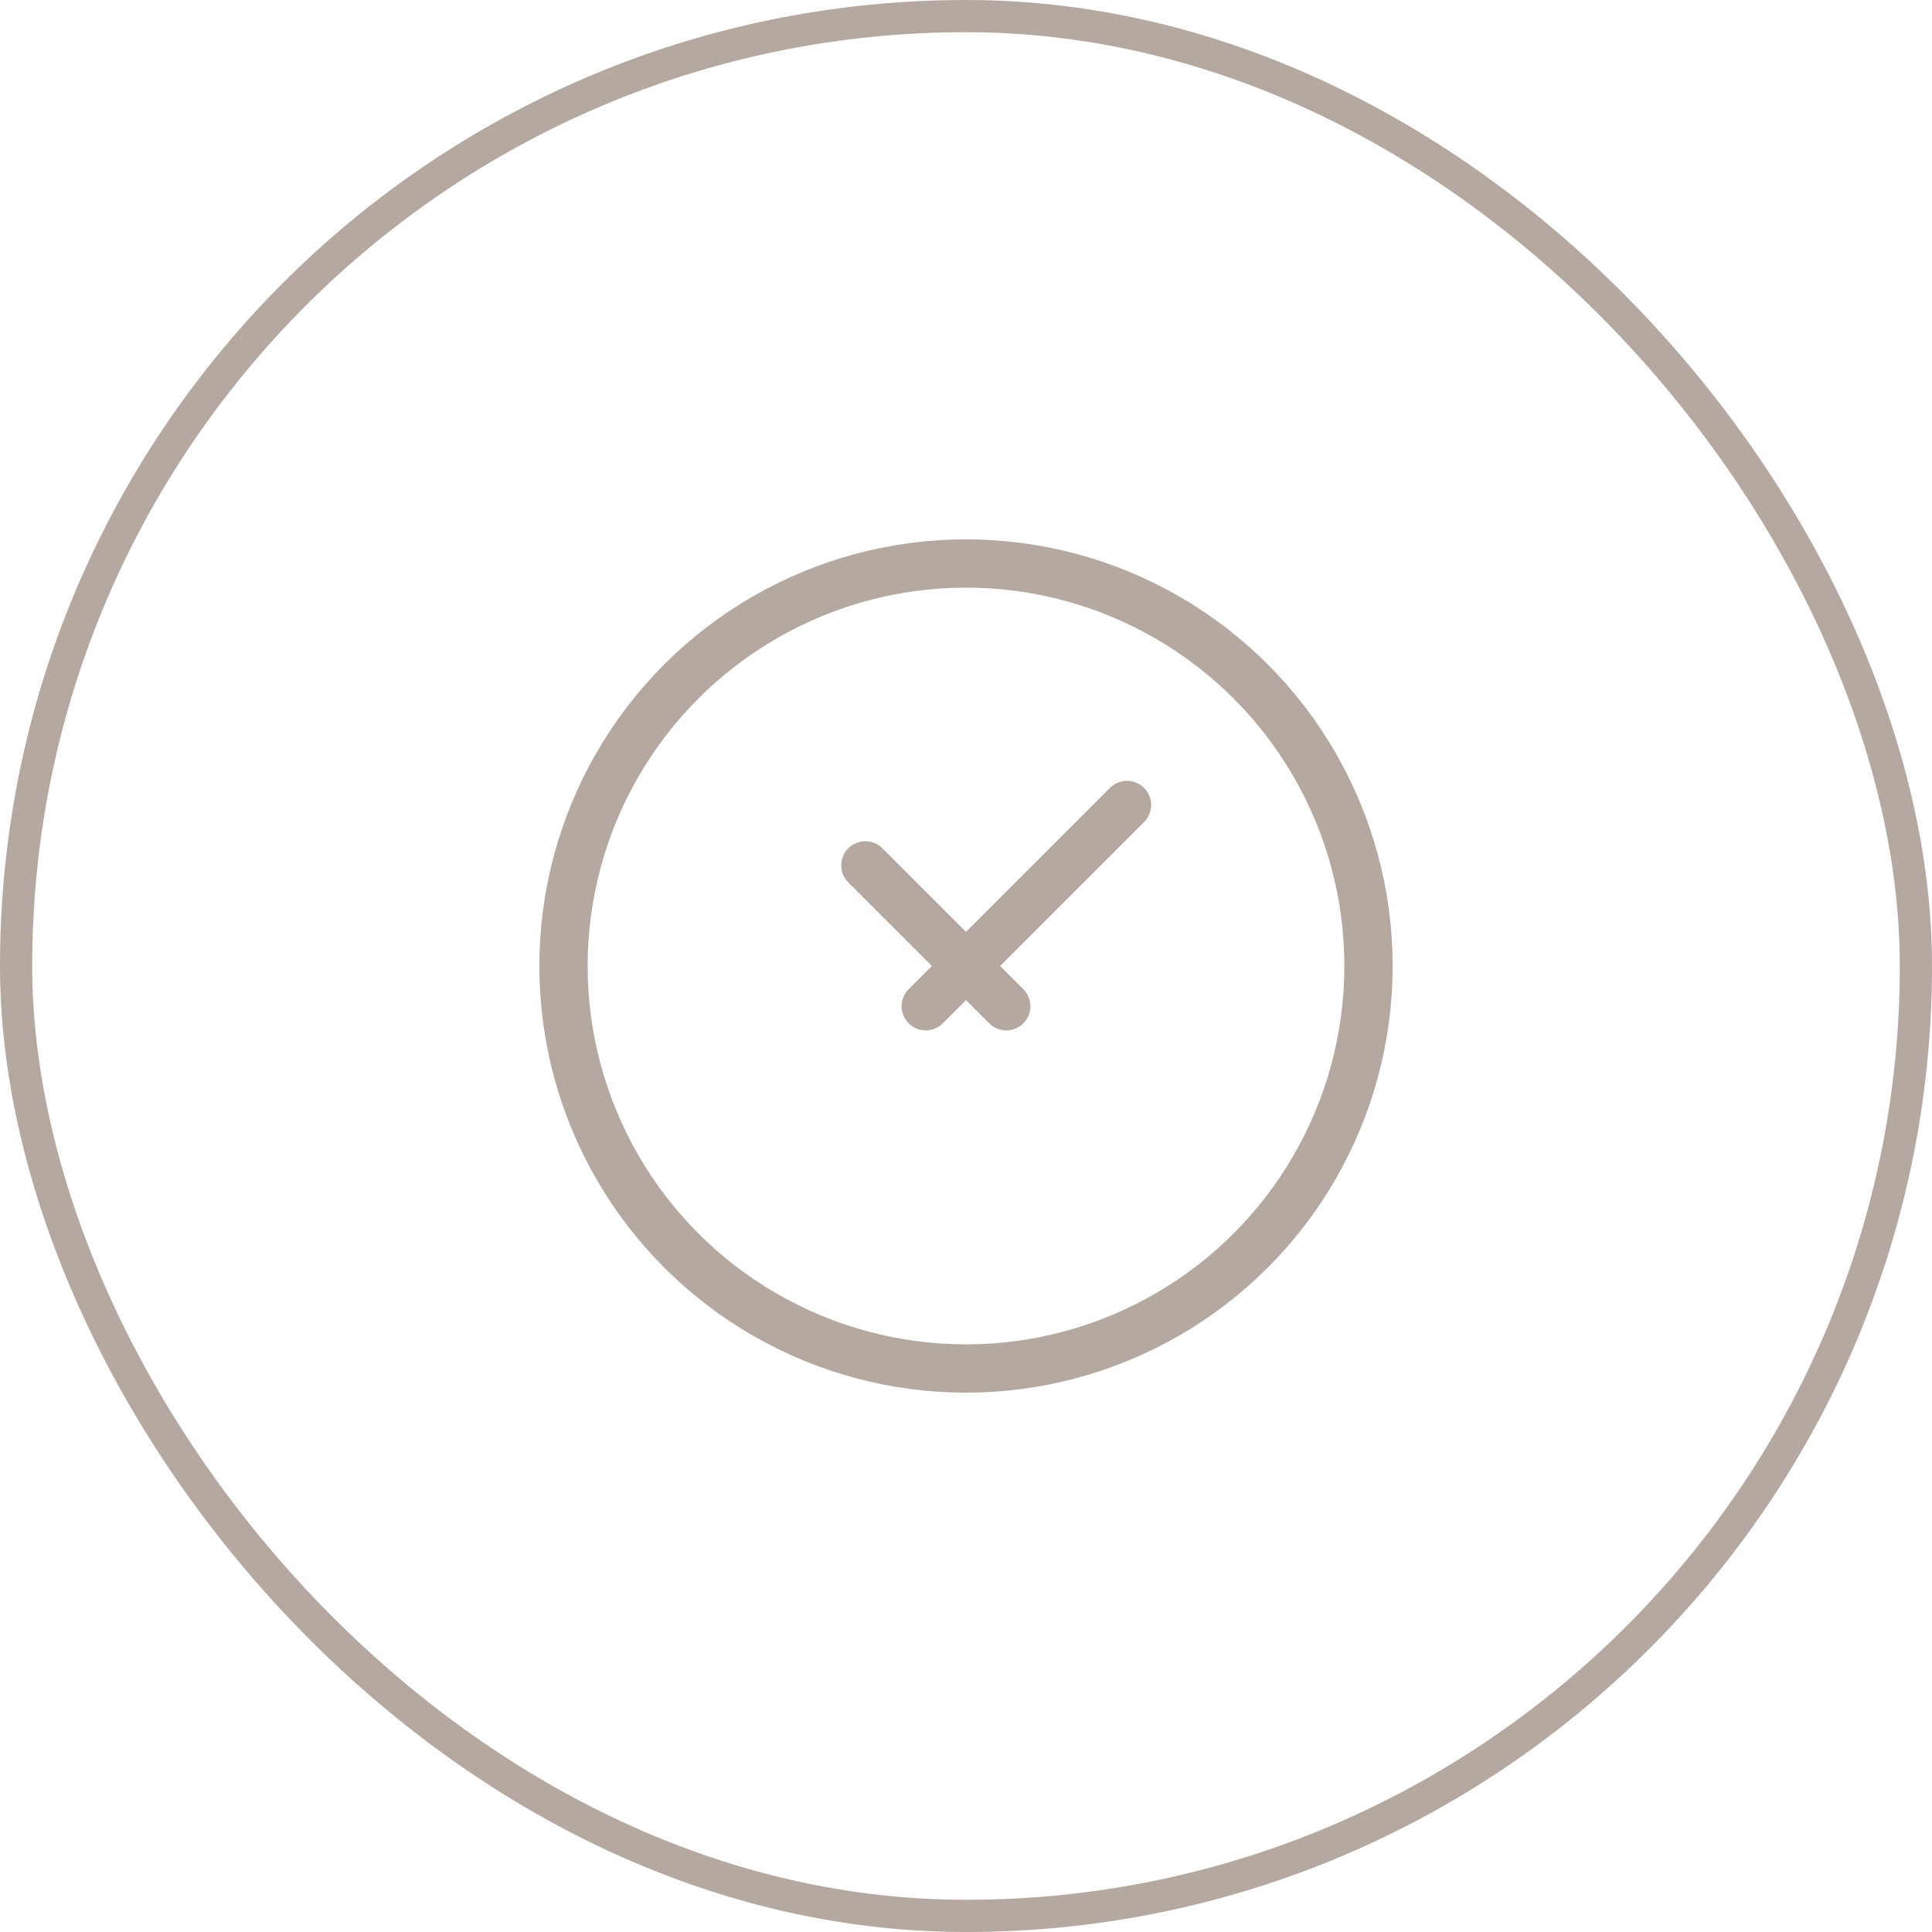
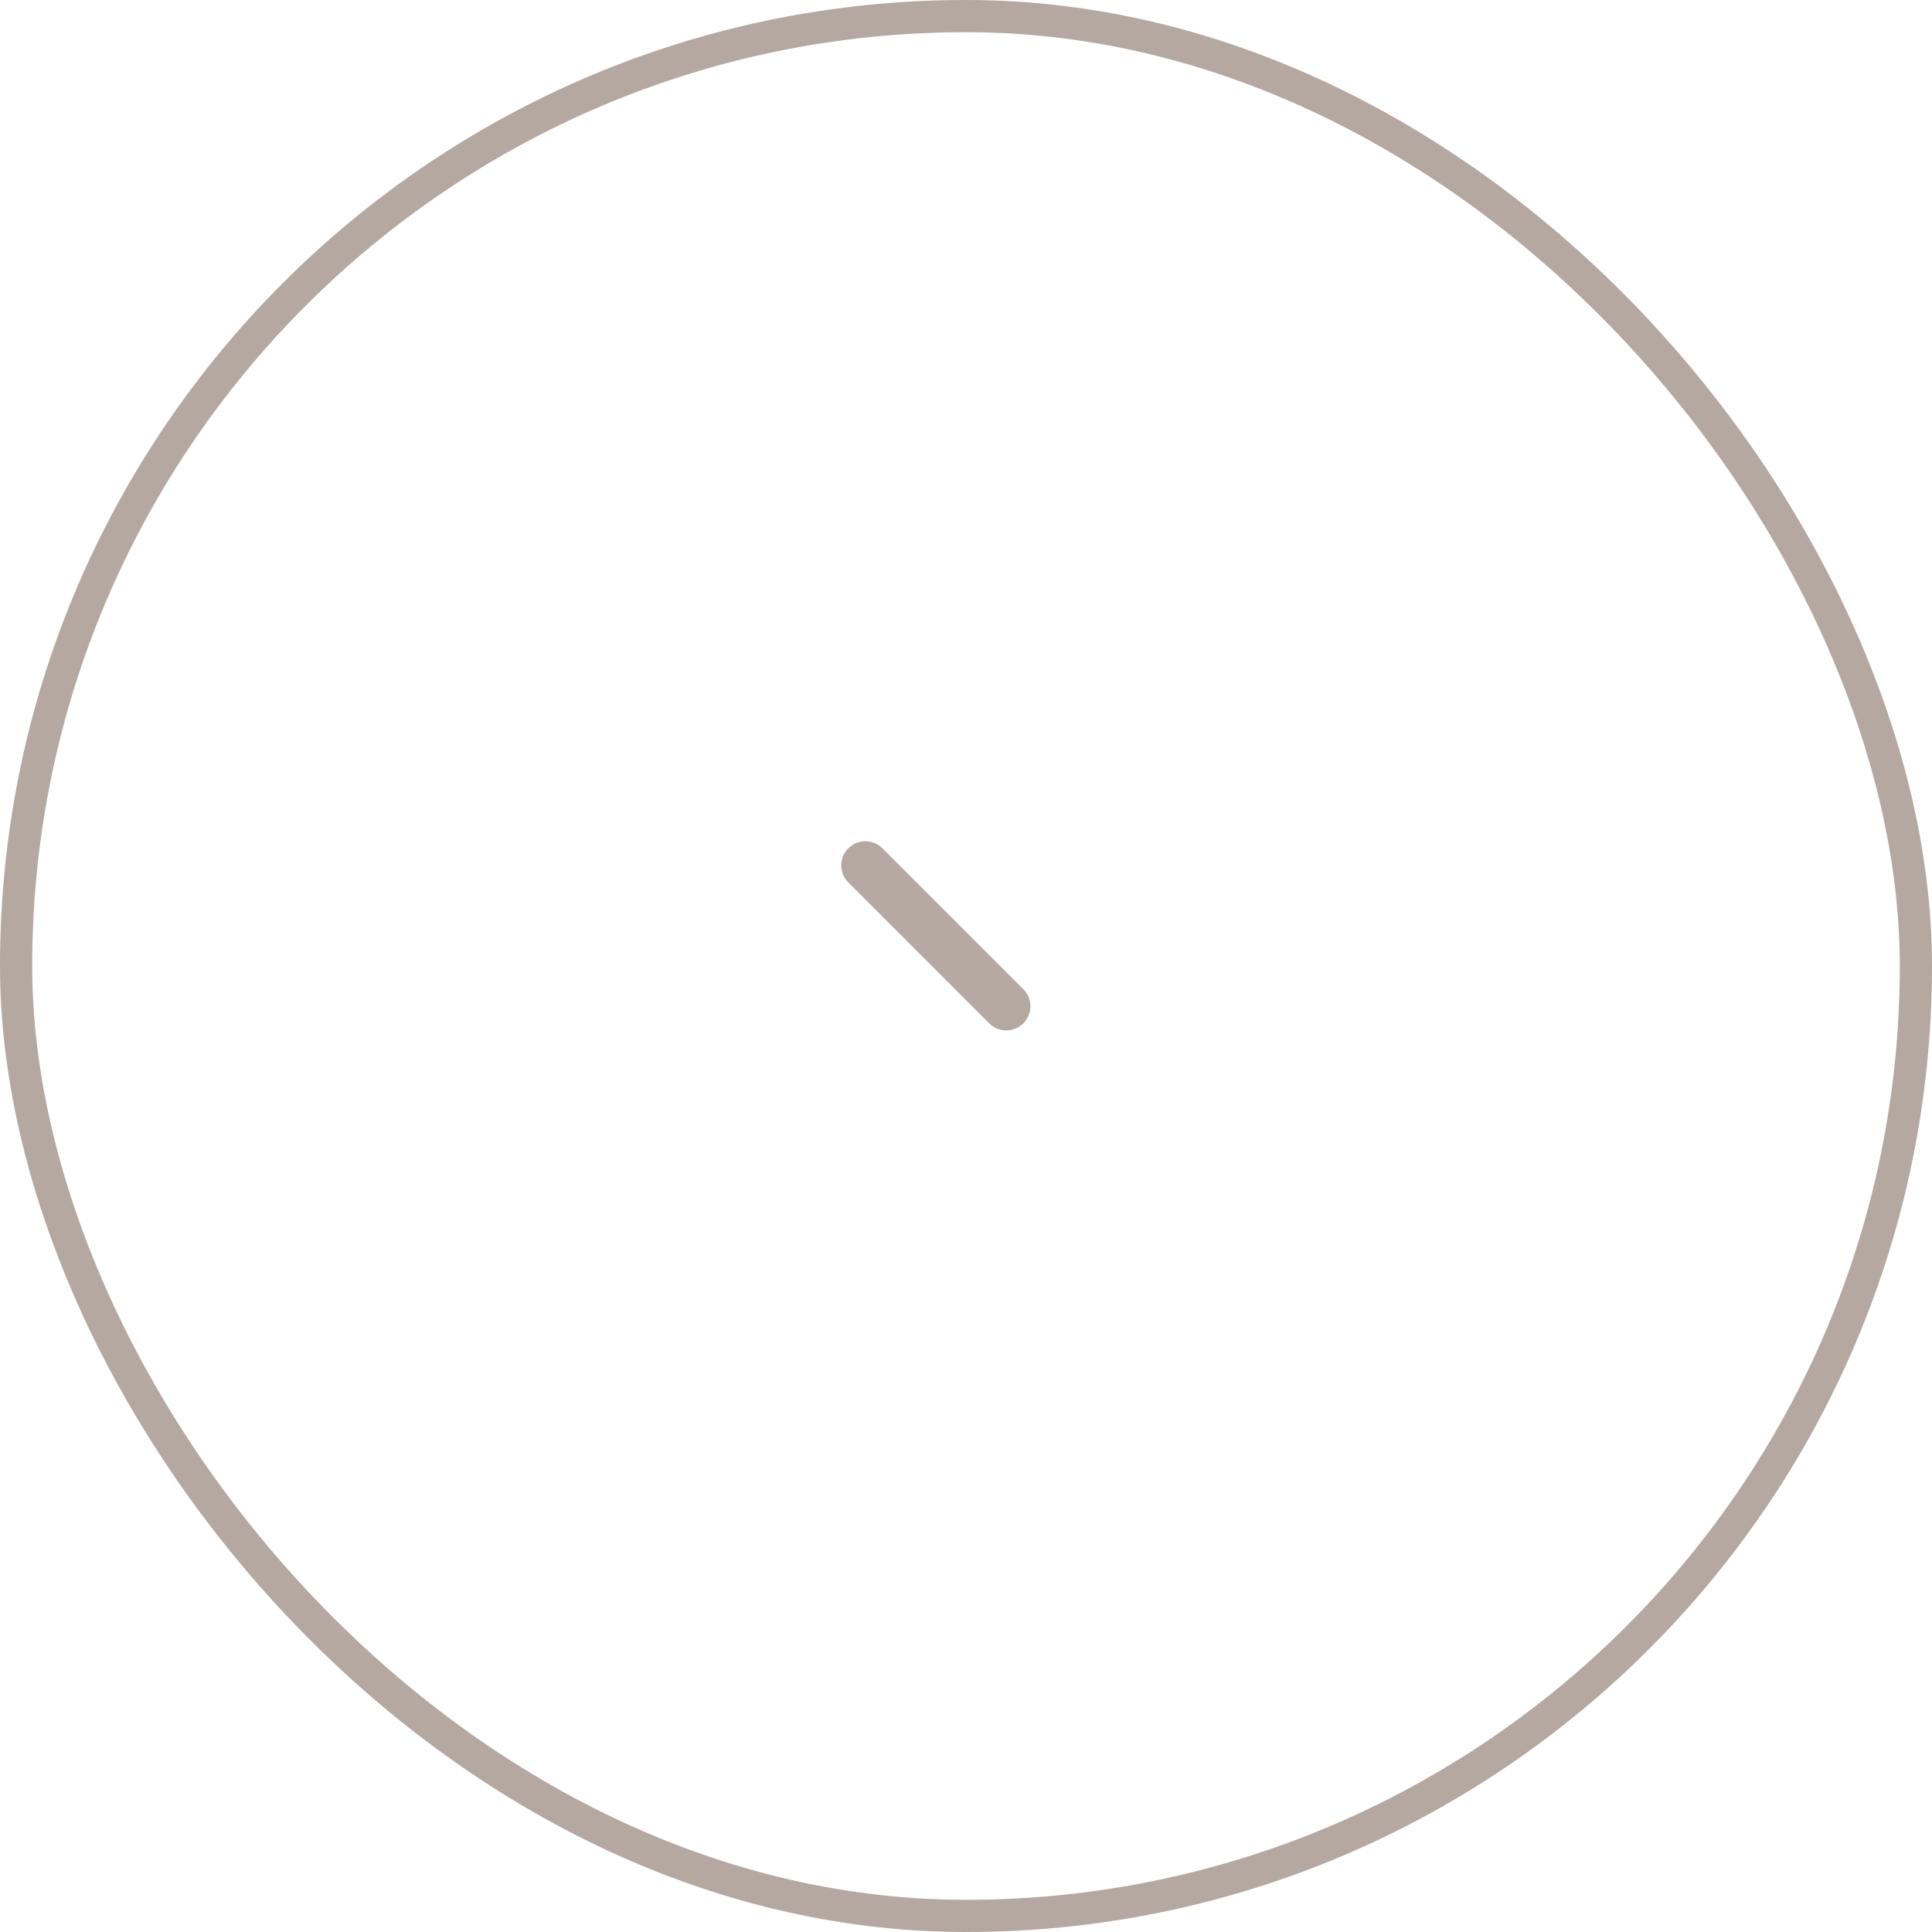
<svg xmlns="http://www.w3.org/2000/svg" width="60" height="60" viewBox="0 0 60 60" fill="none">
  <rect x="0.5" y="0.5" width="59" height="59" rx="29.5" stroke="#B5A8A0" />
-   <circle cx="30" cy="30" r="12.5" stroke="#B5A8A0" stroke-width="1.5" />
-   <path d="M26.875 26.875L31.25 31.25M35 25L28.75 31.25" stroke="#B5A8A0" stroke-width="1.5" stroke-linecap="round" stroke-linejoin="round" />
+   <path d="M26.875 26.875L31.25 31.25M35 25" stroke="#B5A8A0" stroke-width="1.5" stroke-linecap="round" stroke-linejoin="round" />
</svg>